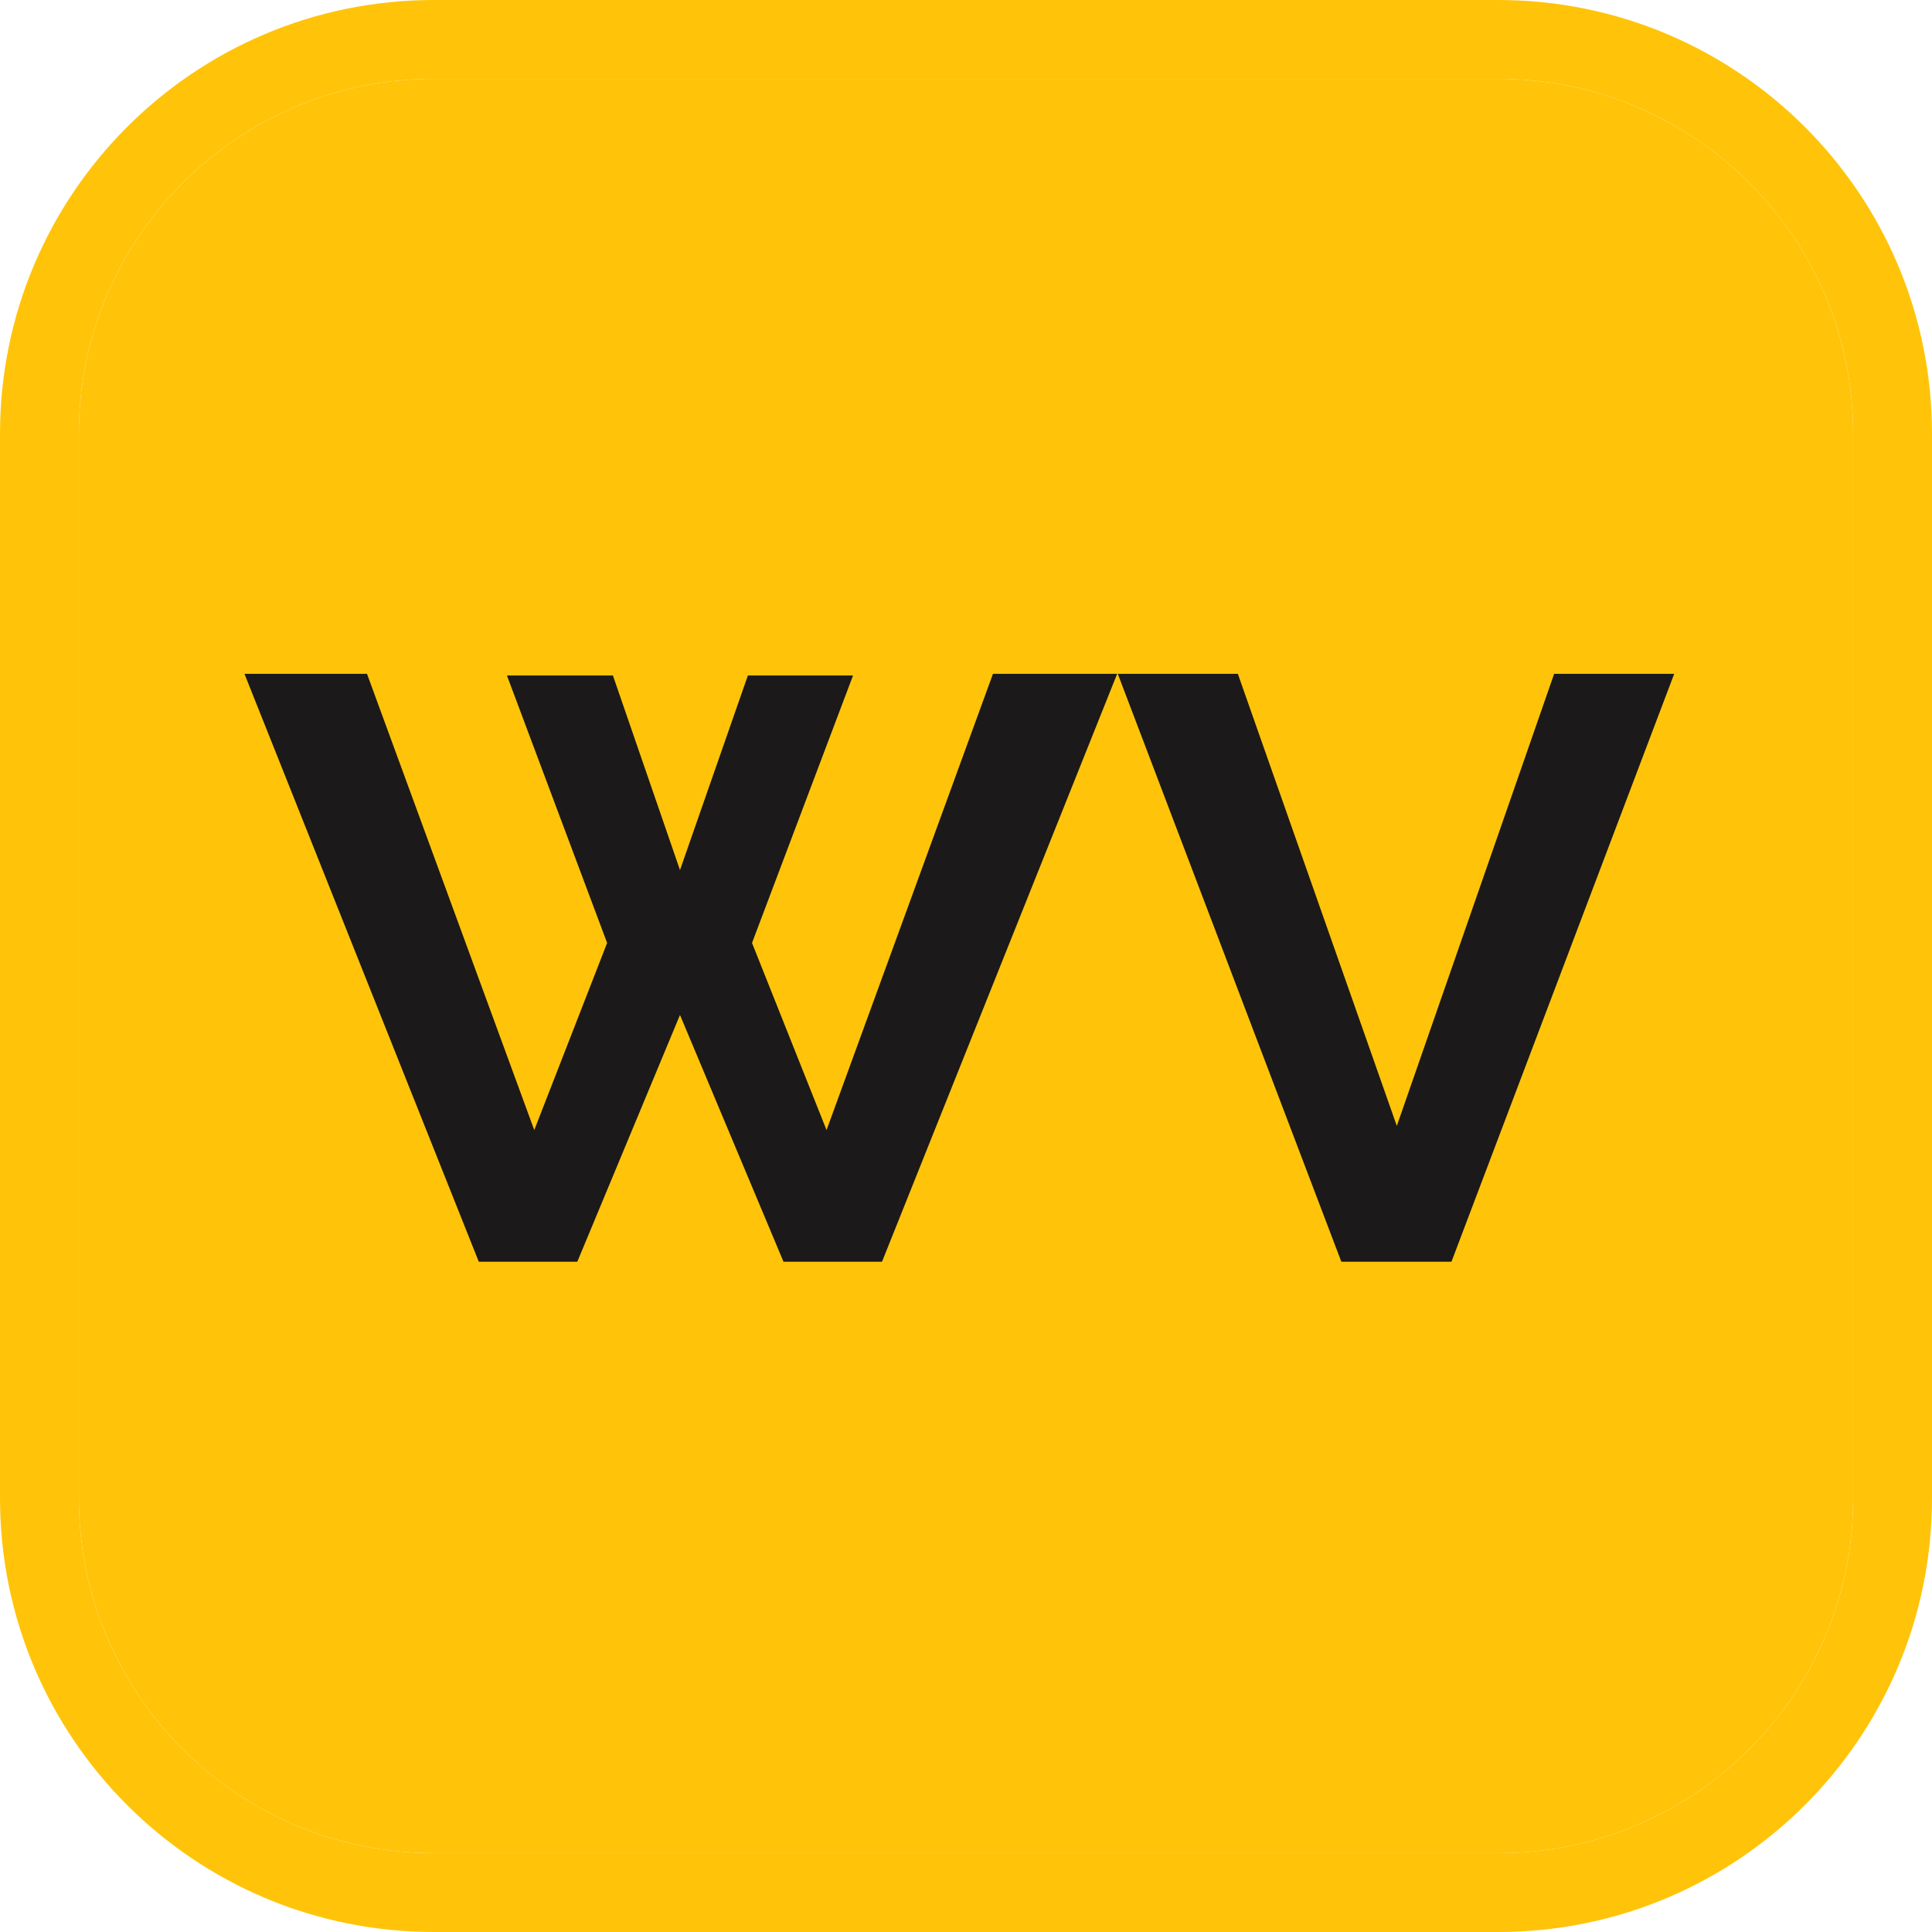
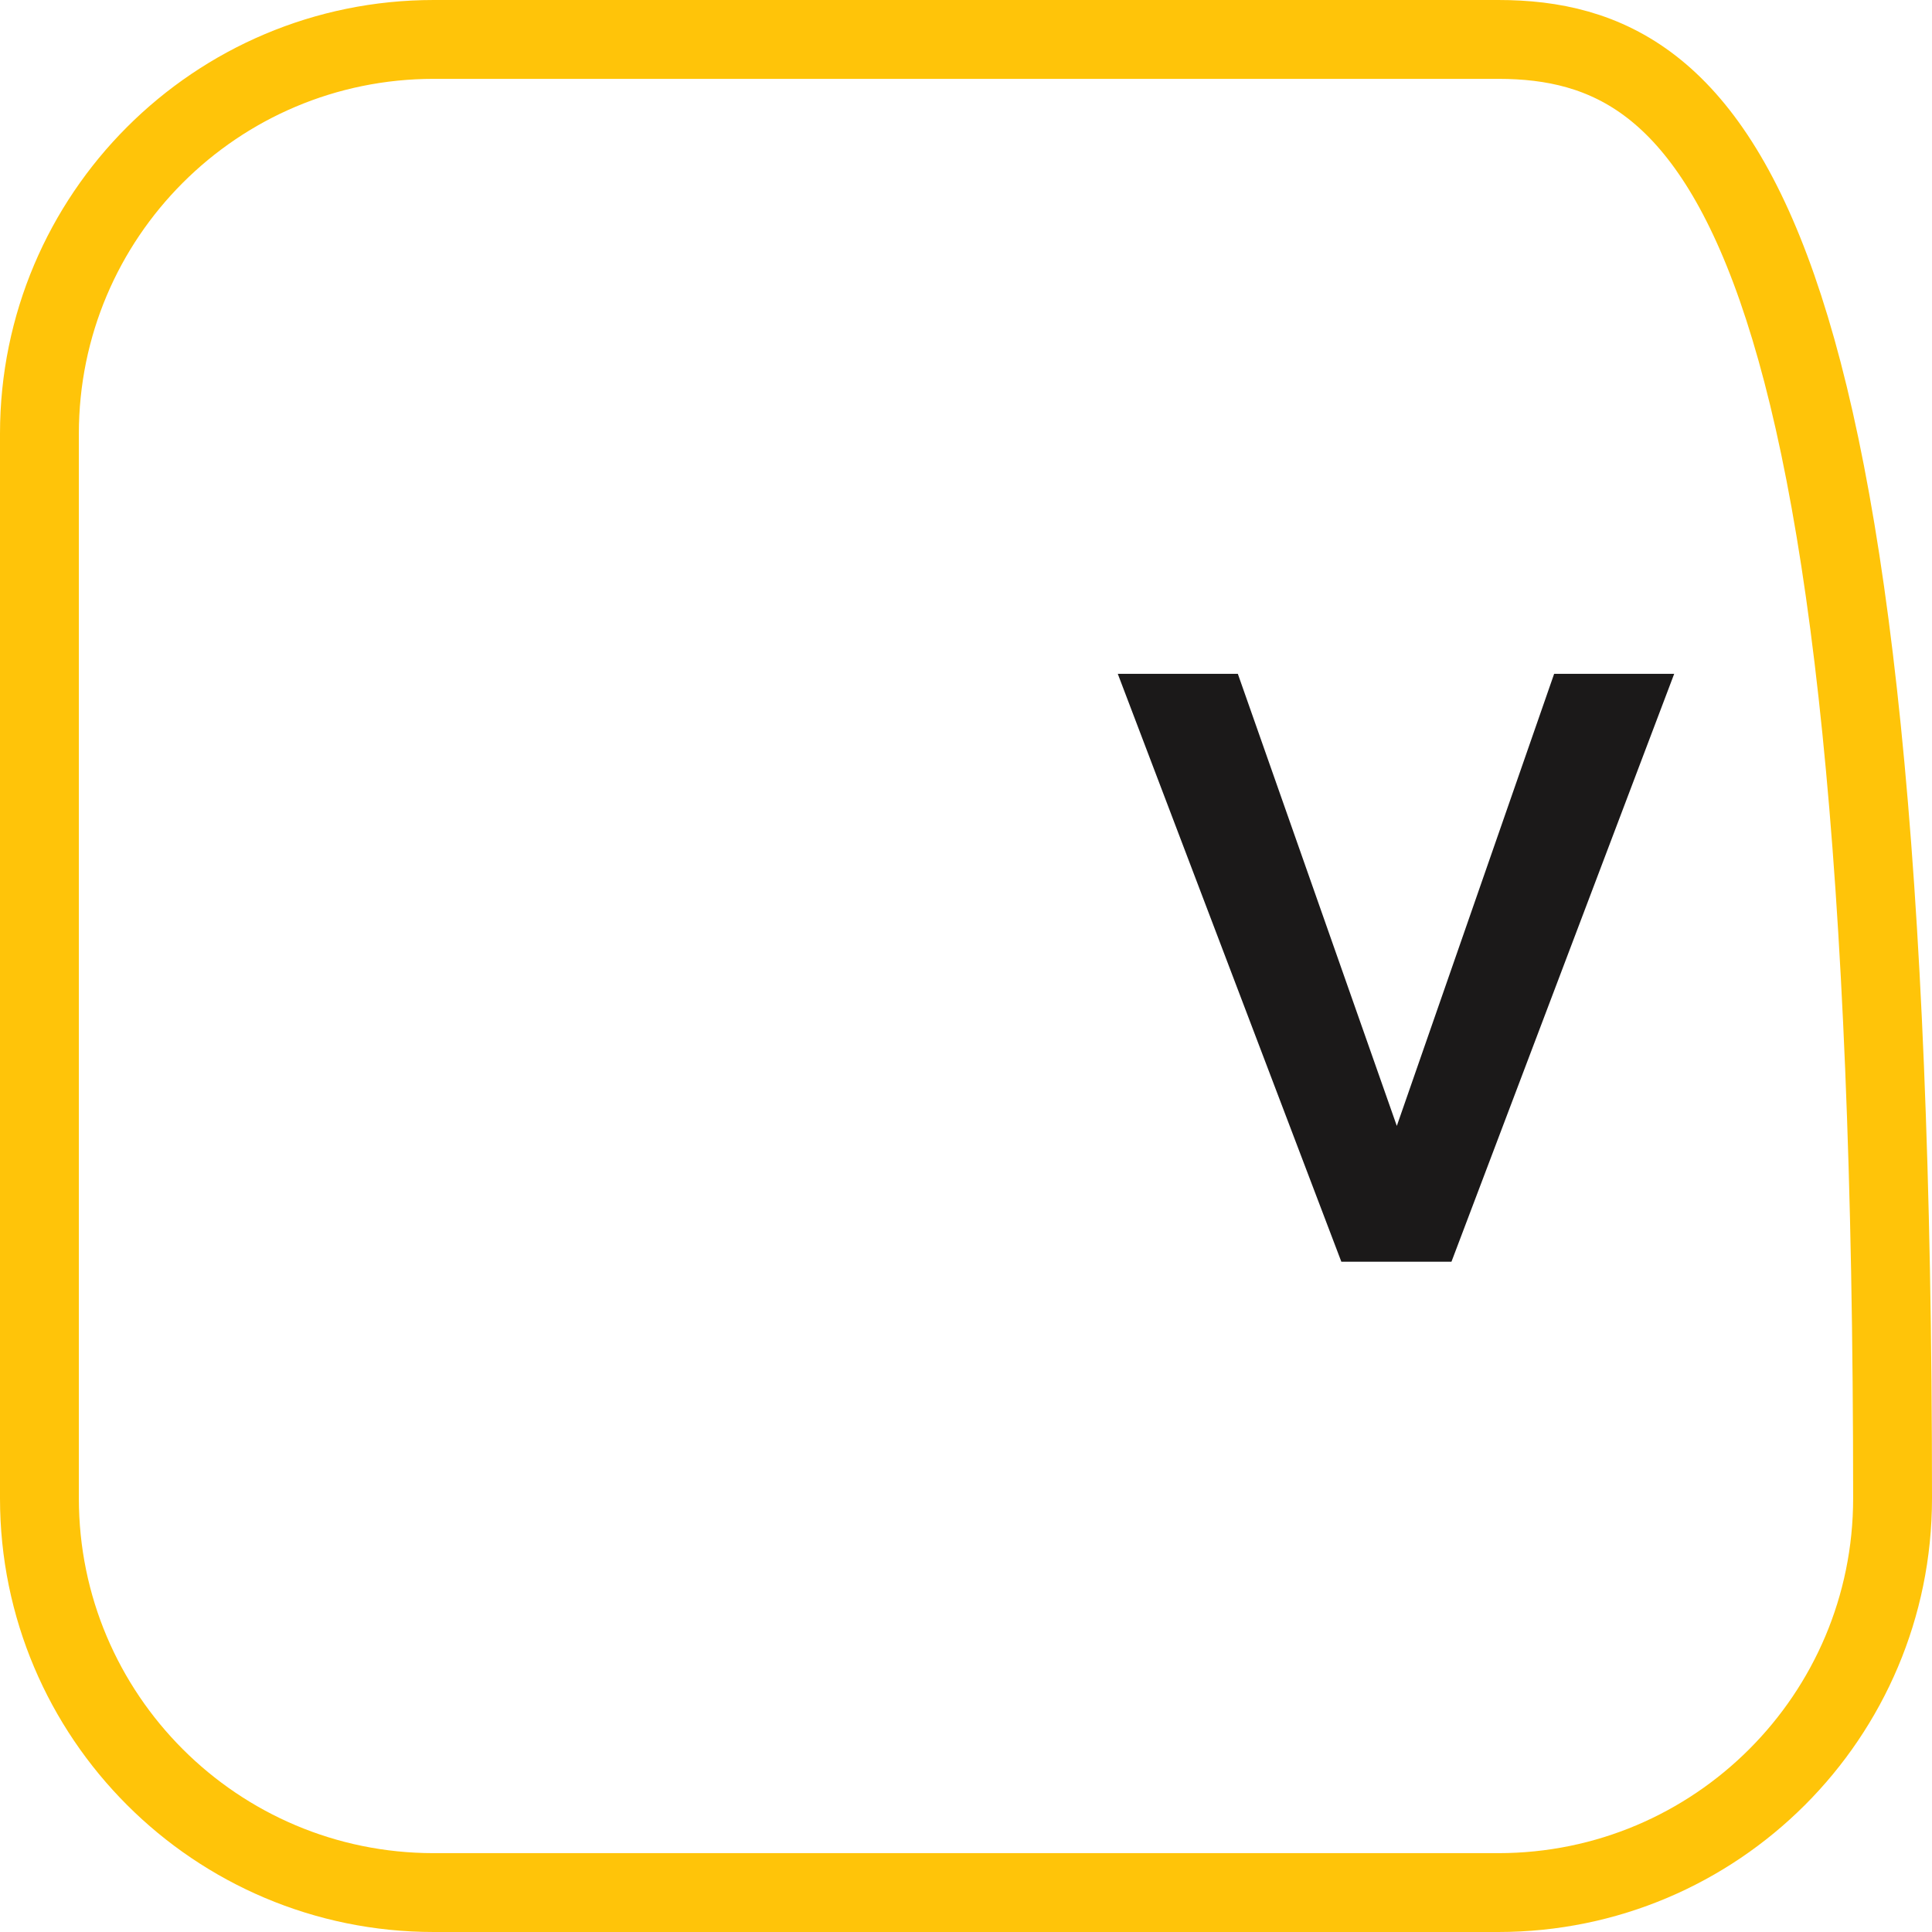
<svg xmlns="http://www.w3.org/2000/svg" width="98" height="98" viewBox="0 0 98 98" fill="none">
-   <path d="M4 22C4 12.059 12.059 4 22 4H76C85.941 4 94 12.059 94 22V76C94 85.941 85.941 94 76 94H22C12.059 94 4 85.941 4 76V22Z" fill="#FFC409" />
-   <path d="M25.714 34.264H31.09L34.492 44.134L37.936 34.264H43.27L38.146 47.83L41.926 57.322L50.368 34.18H56.668L44.74 64H39.742L34.492 51.484L29.284 64H24.286L12.4 34.18H18.616L27.1 57.322L30.796 47.83L25.714 34.264Z" fill="#1B1919" />
  <path d="M62.789 34.18L70.853 57.112L78.833 34.18H84.923L73.625 64H68.039L56.699 34.18H62.789Z" fill="#1B1919" />
-   <path d="M76 2H22C10.954 2 2 10.954 2 22V76C2 87.046 10.954 96 22 96H76C87.046 96 96 87.046 96 76V22C96 10.954 87.046 2 76 2Z" stroke="#FFC409" stroke-width="4" />
+   <path d="M76 2H22C10.954 2 2 10.954 2 22V76C2 87.046 10.954 96 22 96H76C87.046 96 96 87.046 96 76C96 10.954 87.046 2 76 2Z" stroke="#FFC409" stroke-width="4" />
</svg>